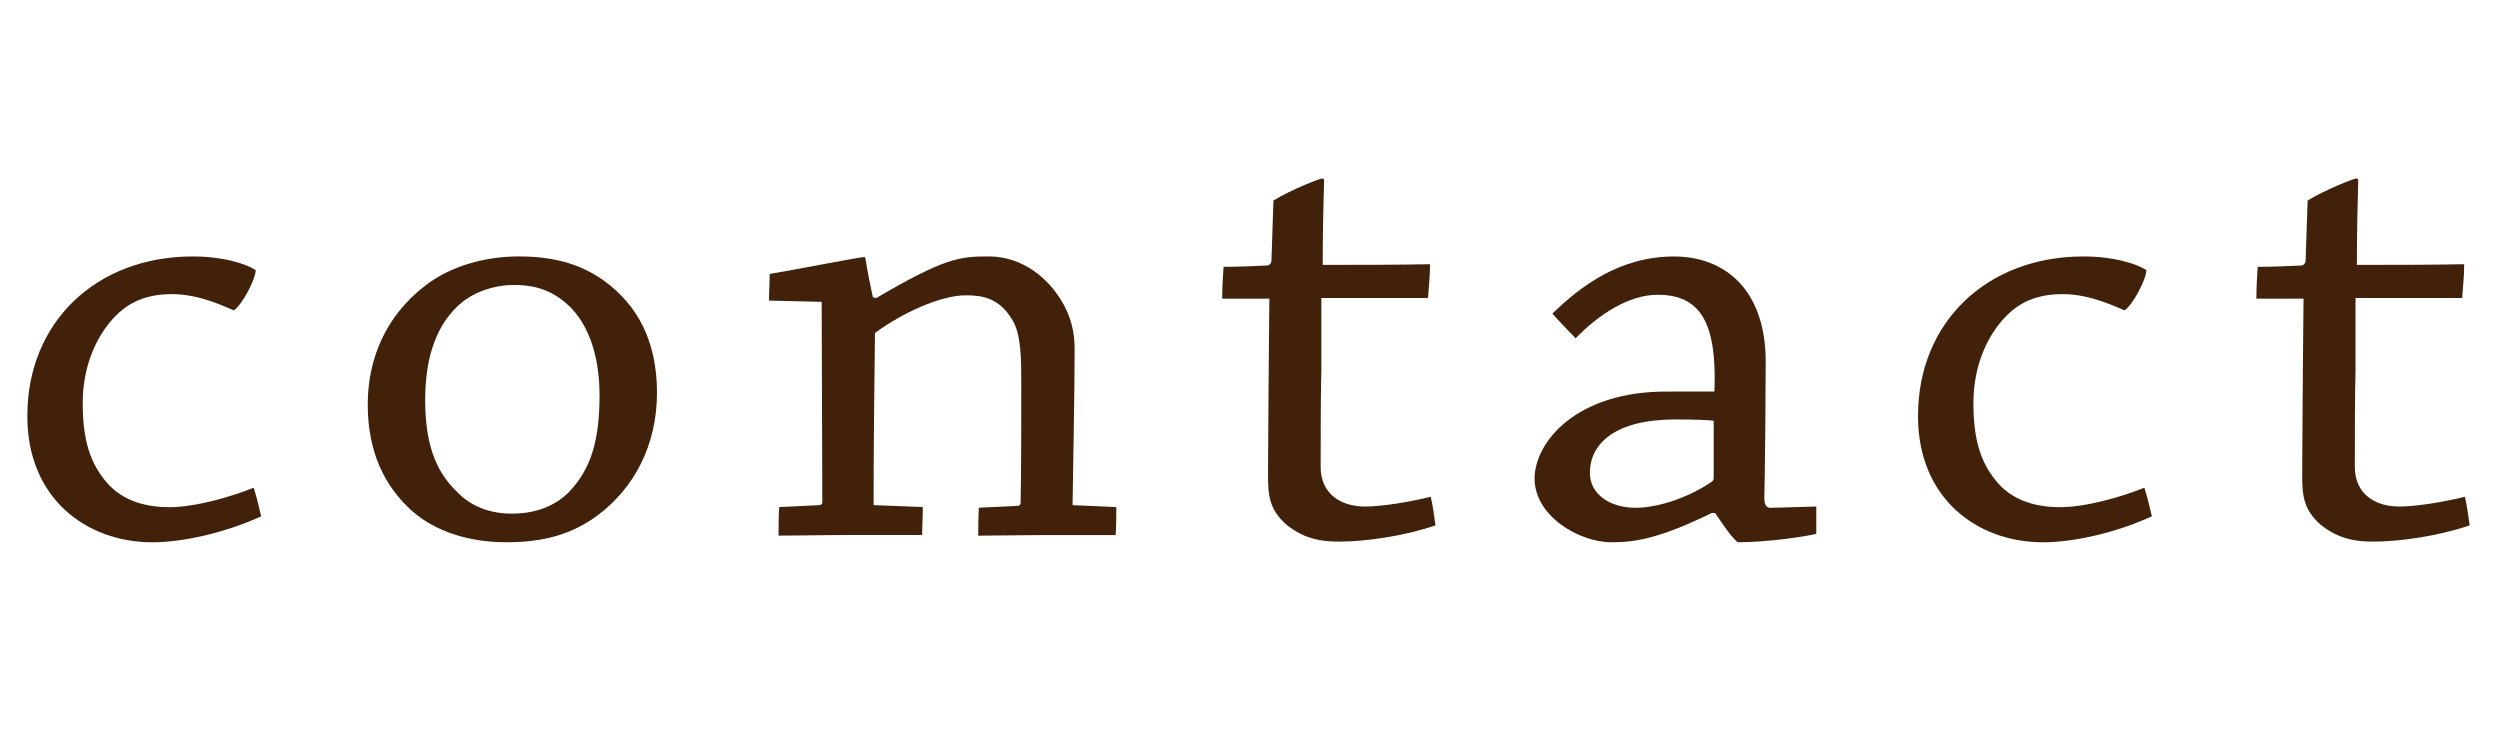
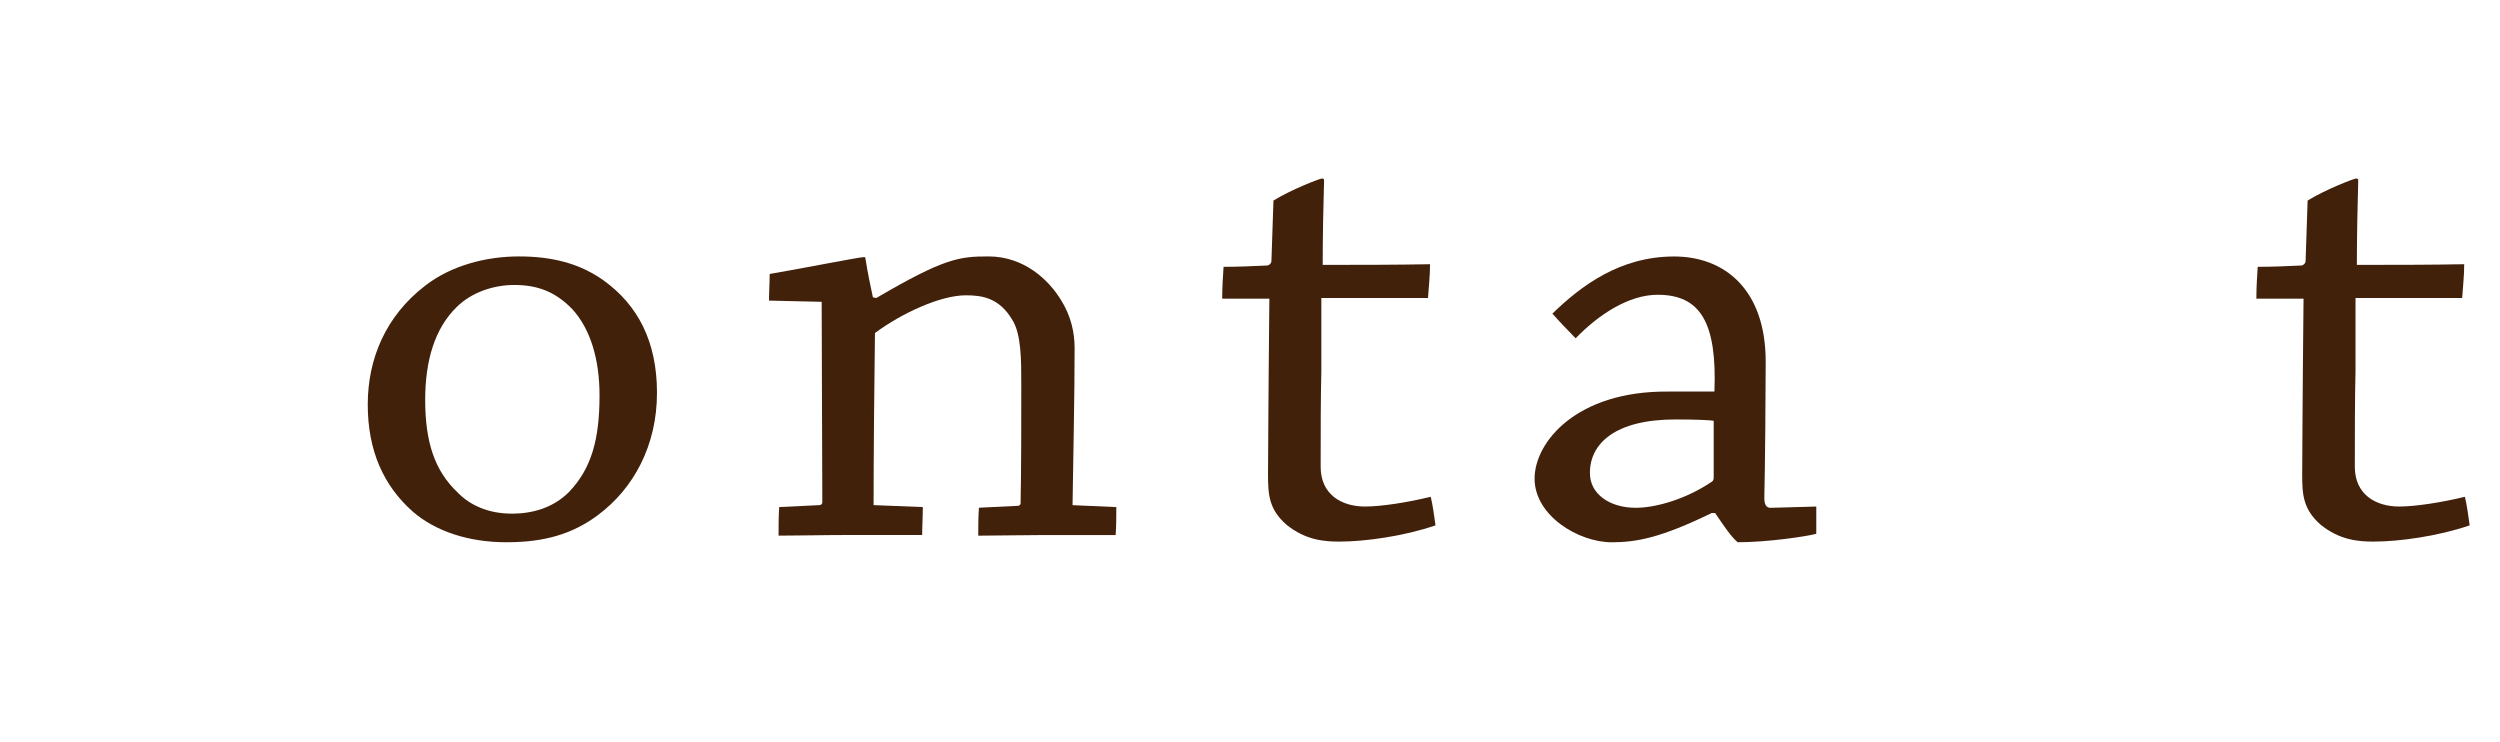
<svg xmlns="http://www.w3.org/2000/svg" version="1.1" id="レイヤー_1" x="0px" y="0px" viewBox="0 0 83.632 24.809" style="enable-background:new 0 0 83.632 24.809;" xml:space="preserve">
  <style type="text/css">
	.st0{fill:#42210B;}
</style>
  <g>
-     <path class="st0" d="M0.915,13.903c0-3.108,2.287-5.324,5.535-5.324c1.007,0,1.761,0.238,2.104,0.456   c0,0.304-0.458,1.173-0.732,1.347c-0.229-0.087-1.12-0.543-2.059-0.543c-0.892,0-1.486,0.282-1.967,0.804   c-0.503,0.544-1.029,1.499-1.029,2.847c0,1.238,0.252,2.021,0.823,2.673c0.549,0.63,1.373,0.804,2.059,0.804   c0.893,0,2.082-0.348,2.837-0.652c0.091,0.283,0.183,0.652,0.251,0.957c-1.235,0.565-2.653,0.869-3.637,0.869   c-2.219,0-4.186-1.478-4.186-4.216V13.903z" />
    <path class="st0" d="M16.946,18.14c-1.281,0-2.379-0.37-3.134-1.022c-0.983-0.869-1.51-2.043-1.51-3.586   c0-1.521,0.595-2.956,1.922-3.976c0.869-0.674,2.035-0.978,3.134-0.978c1.074,0,2.013,0.217,2.836,0.804   c1.144,0.825,1.784,2.042,1.784,3.759c0,1.76-0.778,3.195-1.968,4.085c-0.869,0.651-1.829,0.913-3.042,0.913   H16.946z M17.129,17.183c0.686,0,1.373-0.195,1.898-0.717c0.755-0.782,1.029-1.76,1.029-3.238   c0-1.195-0.297-2.216-0.915-2.89c-0.571-0.587-1.166-0.805-1.943-0.805c-0.641,0-1.395,0.218-1.922,0.739   c-0.731,0.717-1.052,1.782-1.052,3.108c0,1.412,0.32,2.368,1.075,3.085c0.435,0.457,1.074,0.717,1.807,0.717   H17.129z" />
    <path class="st0" d="M25.725,10.056c0-0.282,0.023-0.607,0.023-0.891c0.914-0.152,2.996-0.565,3.156-0.565   c0.046,0,0.046,0.021,0.046,0.043c0.068,0.435,0.183,1,0.251,1.304l0.114,0.022   c2.265-1.326,2.768-1.391,3.752-1.391c1.188,0,2.013,0.781,2.424,1.455c0.344,0.543,0.458,1.108,0.458,1.608   c0,1.586-0.046,3.628-0.069,5.258l1.464,0.065c0,0.282,0,0.63-0.022,0.935c-0.731,0-1.602,0-2.401,0   c-0.709,0-1.556,0.021-2.196,0.021c0-0.282,0-0.63,0.023-0.935l1.326-0.065c0.046-0.022,0.068-0.044,0.068-0.088   c0.023-1.173,0.023-2.737,0.023-3.933c0-0.869,0-1.716-0.298-2.194c-0.435-0.738-1.006-0.826-1.555-0.826   c-0.847,0-2.128,0.587-3.042,1.261c-0.023,1.651-0.046,4.172-0.046,5.758l1.647,0.065   c0,0.305-0.022,0.652-0.022,0.935c-0.755,0-1.716,0-2.585,0c-0.732,0-1.532,0.021-2.219,0.021   c0-0.304,0-0.651,0.022-0.956l1.35-0.065c0.046,0,0.092-0.043,0.092-0.087l-0.022-6.714L25.725,10.056z" />
    <path class="st0" d="M44.798,18.118c-0.48,0-1.121-0.043-1.762-0.565c-0.595-0.521-0.617-1.022-0.617-1.695   c0-1.108,0.022-2.825,0.022-3.369c0-0.651,0.023-1.955,0.023-2.498c-0.458,0-1.053,0-1.578,0   c0-0.348,0.022-0.739,0.046-1.065c0.479,0,0.983-0.022,1.463-0.044c0.046,0,0.138-0.065,0.138-0.152   c0.022-0.608,0.046-1.391,0.068-2.021c0.595-0.369,1.556-0.738,1.624-0.738c0.046,0,0.069,0.021,0.069,0.065   c-0.023,0.739-0.046,1.912-0.046,2.825c1.166,0,2.424,0,3.591-0.022c0,0.392-0.046,0.783-0.068,1.131   c-1.029,0-2.265,0-3.568,0c0,0.325,0,1.738,0,2.434c-0.023,0.891-0.023,2.151-0.023,3.215   c0,0.913,0.686,1.326,1.487,1.326c0.526,0,1.395-0.131,2.195-0.326c0.069,0.282,0.114,0.63,0.16,0.956   c-1.075,0.369-2.379,0.543-3.202,0.543H44.798z" />
    <path class="st0" d="M57.261,17.162c-1.693,0.826-2.517,0.979-3.34,0.979c-1.121,0-2.585-0.892-2.585-2.13   c0-1.217,1.395-2.934,4.46-2.912c0.778,0,1.35,0,1.556,0c0.092-2.325-0.48-3.238-1.898-3.238   c-0.961,0-1.967,0.652-2.744,1.456c-0.252-0.261-0.55-0.565-0.778-0.825c0.961-0.935,2.265-1.912,4.071-1.912   c1.693,0,3.065,1.107,3.065,3.519c0,1.043-0.023,3.651-0.046,4.563c0,0.218,0.068,0.326,0.206,0.326l1.532-0.043   c0,0.261,0,0.608,0,0.912c-0.32,0.087-1.624,0.283-2.63,0.283c-0.23-0.196-0.458-0.544-0.755-0.979H57.261z    M53.188,15.836c0,0.674,0.641,1.151,1.533,1.151c0.663,0,1.669-0.282,2.539-0.869   c0.068-0.043,0.068-0.087,0.068-0.195c0-0.413,0-1.26,0-1.847c-0.114-0.022-0.595-0.044-1.281-0.044   c-2.013,0-2.859,0.805-2.859,1.782V15.836z" />
-     <path class="st0" d="M64.164,13.903c0-3.108,2.287-5.324,5.535-5.324c1.007,0,1.761,0.238,2.104,0.456   c0,0.304-0.458,1.173-0.732,1.347c-0.229-0.087-1.12-0.543-2.059-0.543c-0.892,0-1.486,0.282-1.967,0.804   c-0.503,0.544-1.029,1.499-1.029,2.847c0,1.238,0.252,2.021,0.823,2.673c0.549,0.63,1.373,0.804,2.059,0.804   c0.893,0,2.082-0.348,2.837-0.652c0.091,0.283,0.183,0.652,0.251,0.957c-1.235,0.565-2.653,0.869-3.637,0.869   c-2.219,0-4.186-1.478-4.186-4.216V13.903z" />
    <path class="st0" d="M79.394,18.118c-0.48,0-1.121-0.043-1.762-0.565c-0.595-0.521-0.617-1.022-0.617-1.695   c0-1.108,0.022-2.825,0.022-3.369c0-0.651,0.023-1.955,0.023-2.498c-0.458,0-1.053,0-1.578,0   c0-0.348,0.022-0.739,0.045-1.065c0.48,0,0.984-0.022,1.465-0.044c0.045,0,0.137-0.065,0.137-0.152   c0.022-0.608,0.046-1.391,0.068-2.021c0.595-0.369,1.556-0.738,1.624-0.738c0.046,0,0.069,0.021,0.069,0.065   c-0.023,0.739-0.046,1.912-0.046,2.825c1.166,0,2.424,0,3.591-0.022c0,0.392-0.046,0.783-0.068,1.131   c-1.029,0-2.265,0-3.568,0c0,0.325,0,1.738,0,2.434c-0.023,0.891-0.023,2.151-0.023,3.215   c0,0.913,0.686,1.326,1.487,1.326c0.526,0,1.395-0.131,2.195-0.326c0.069,0.282,0.114,0.63,0.16,0.956   c-1.075,0.369-2.379,0.543-3.202,0.543H79.394z" />
  </g>
</svg>